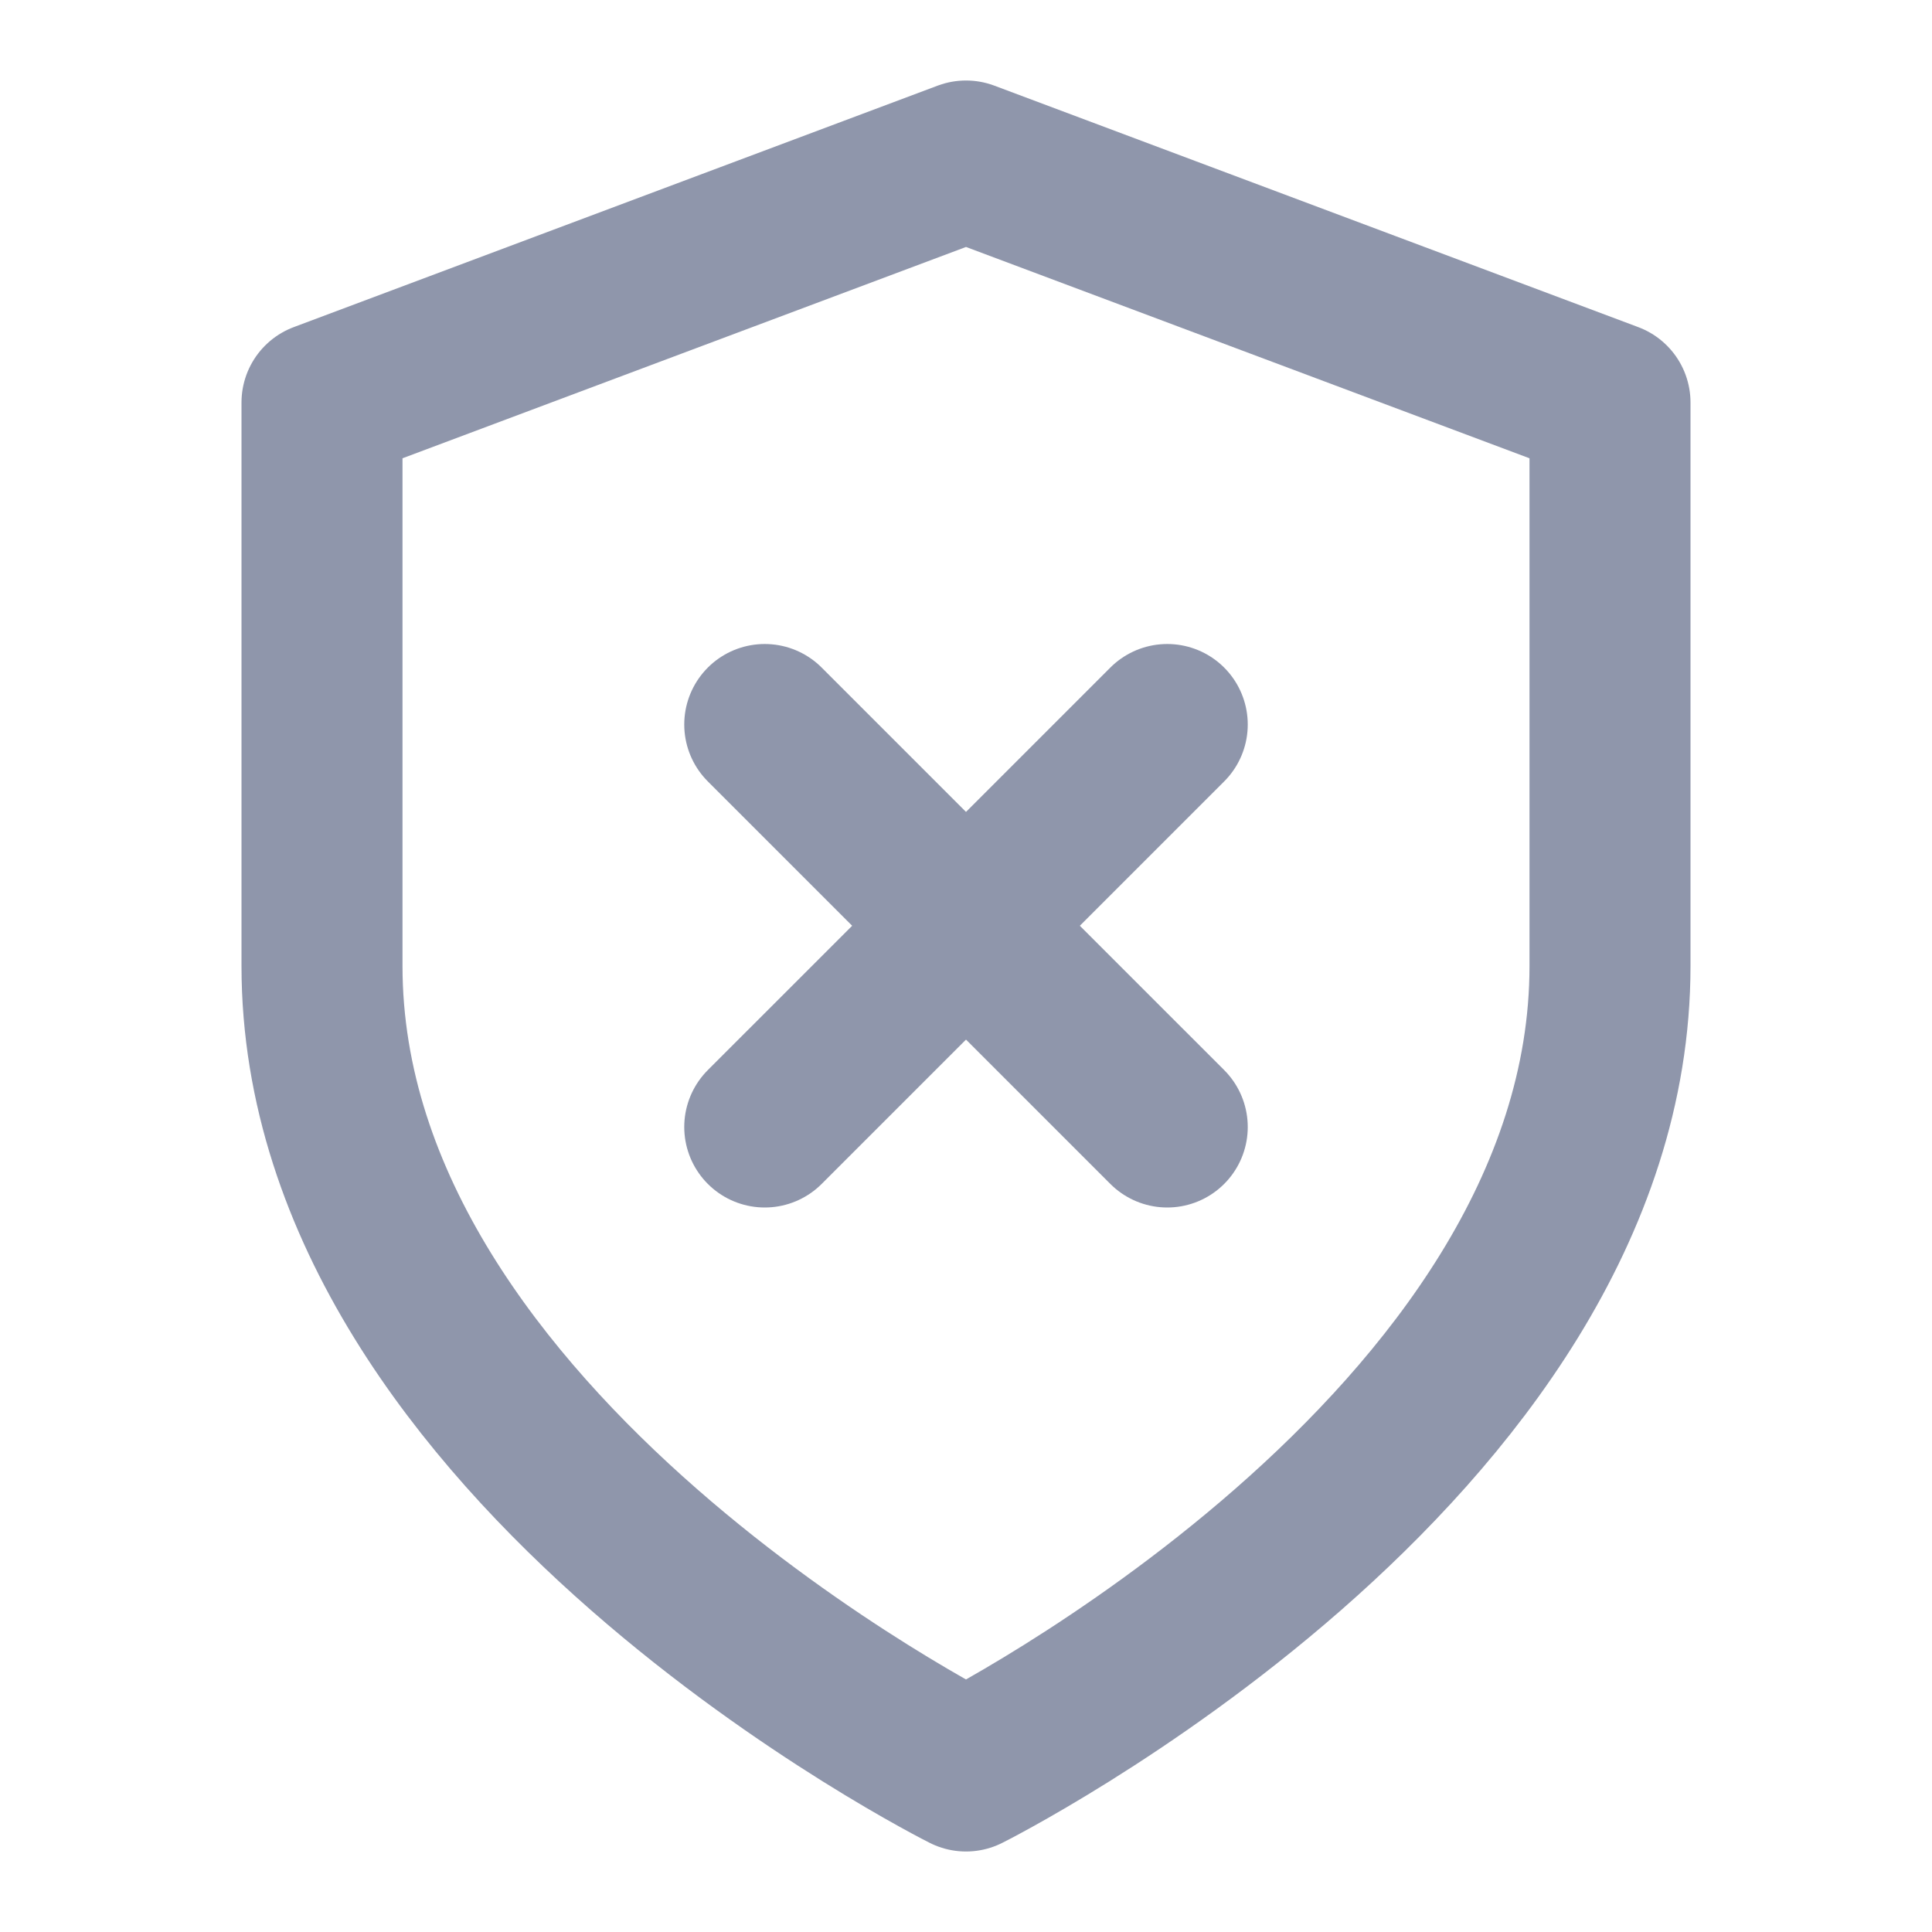
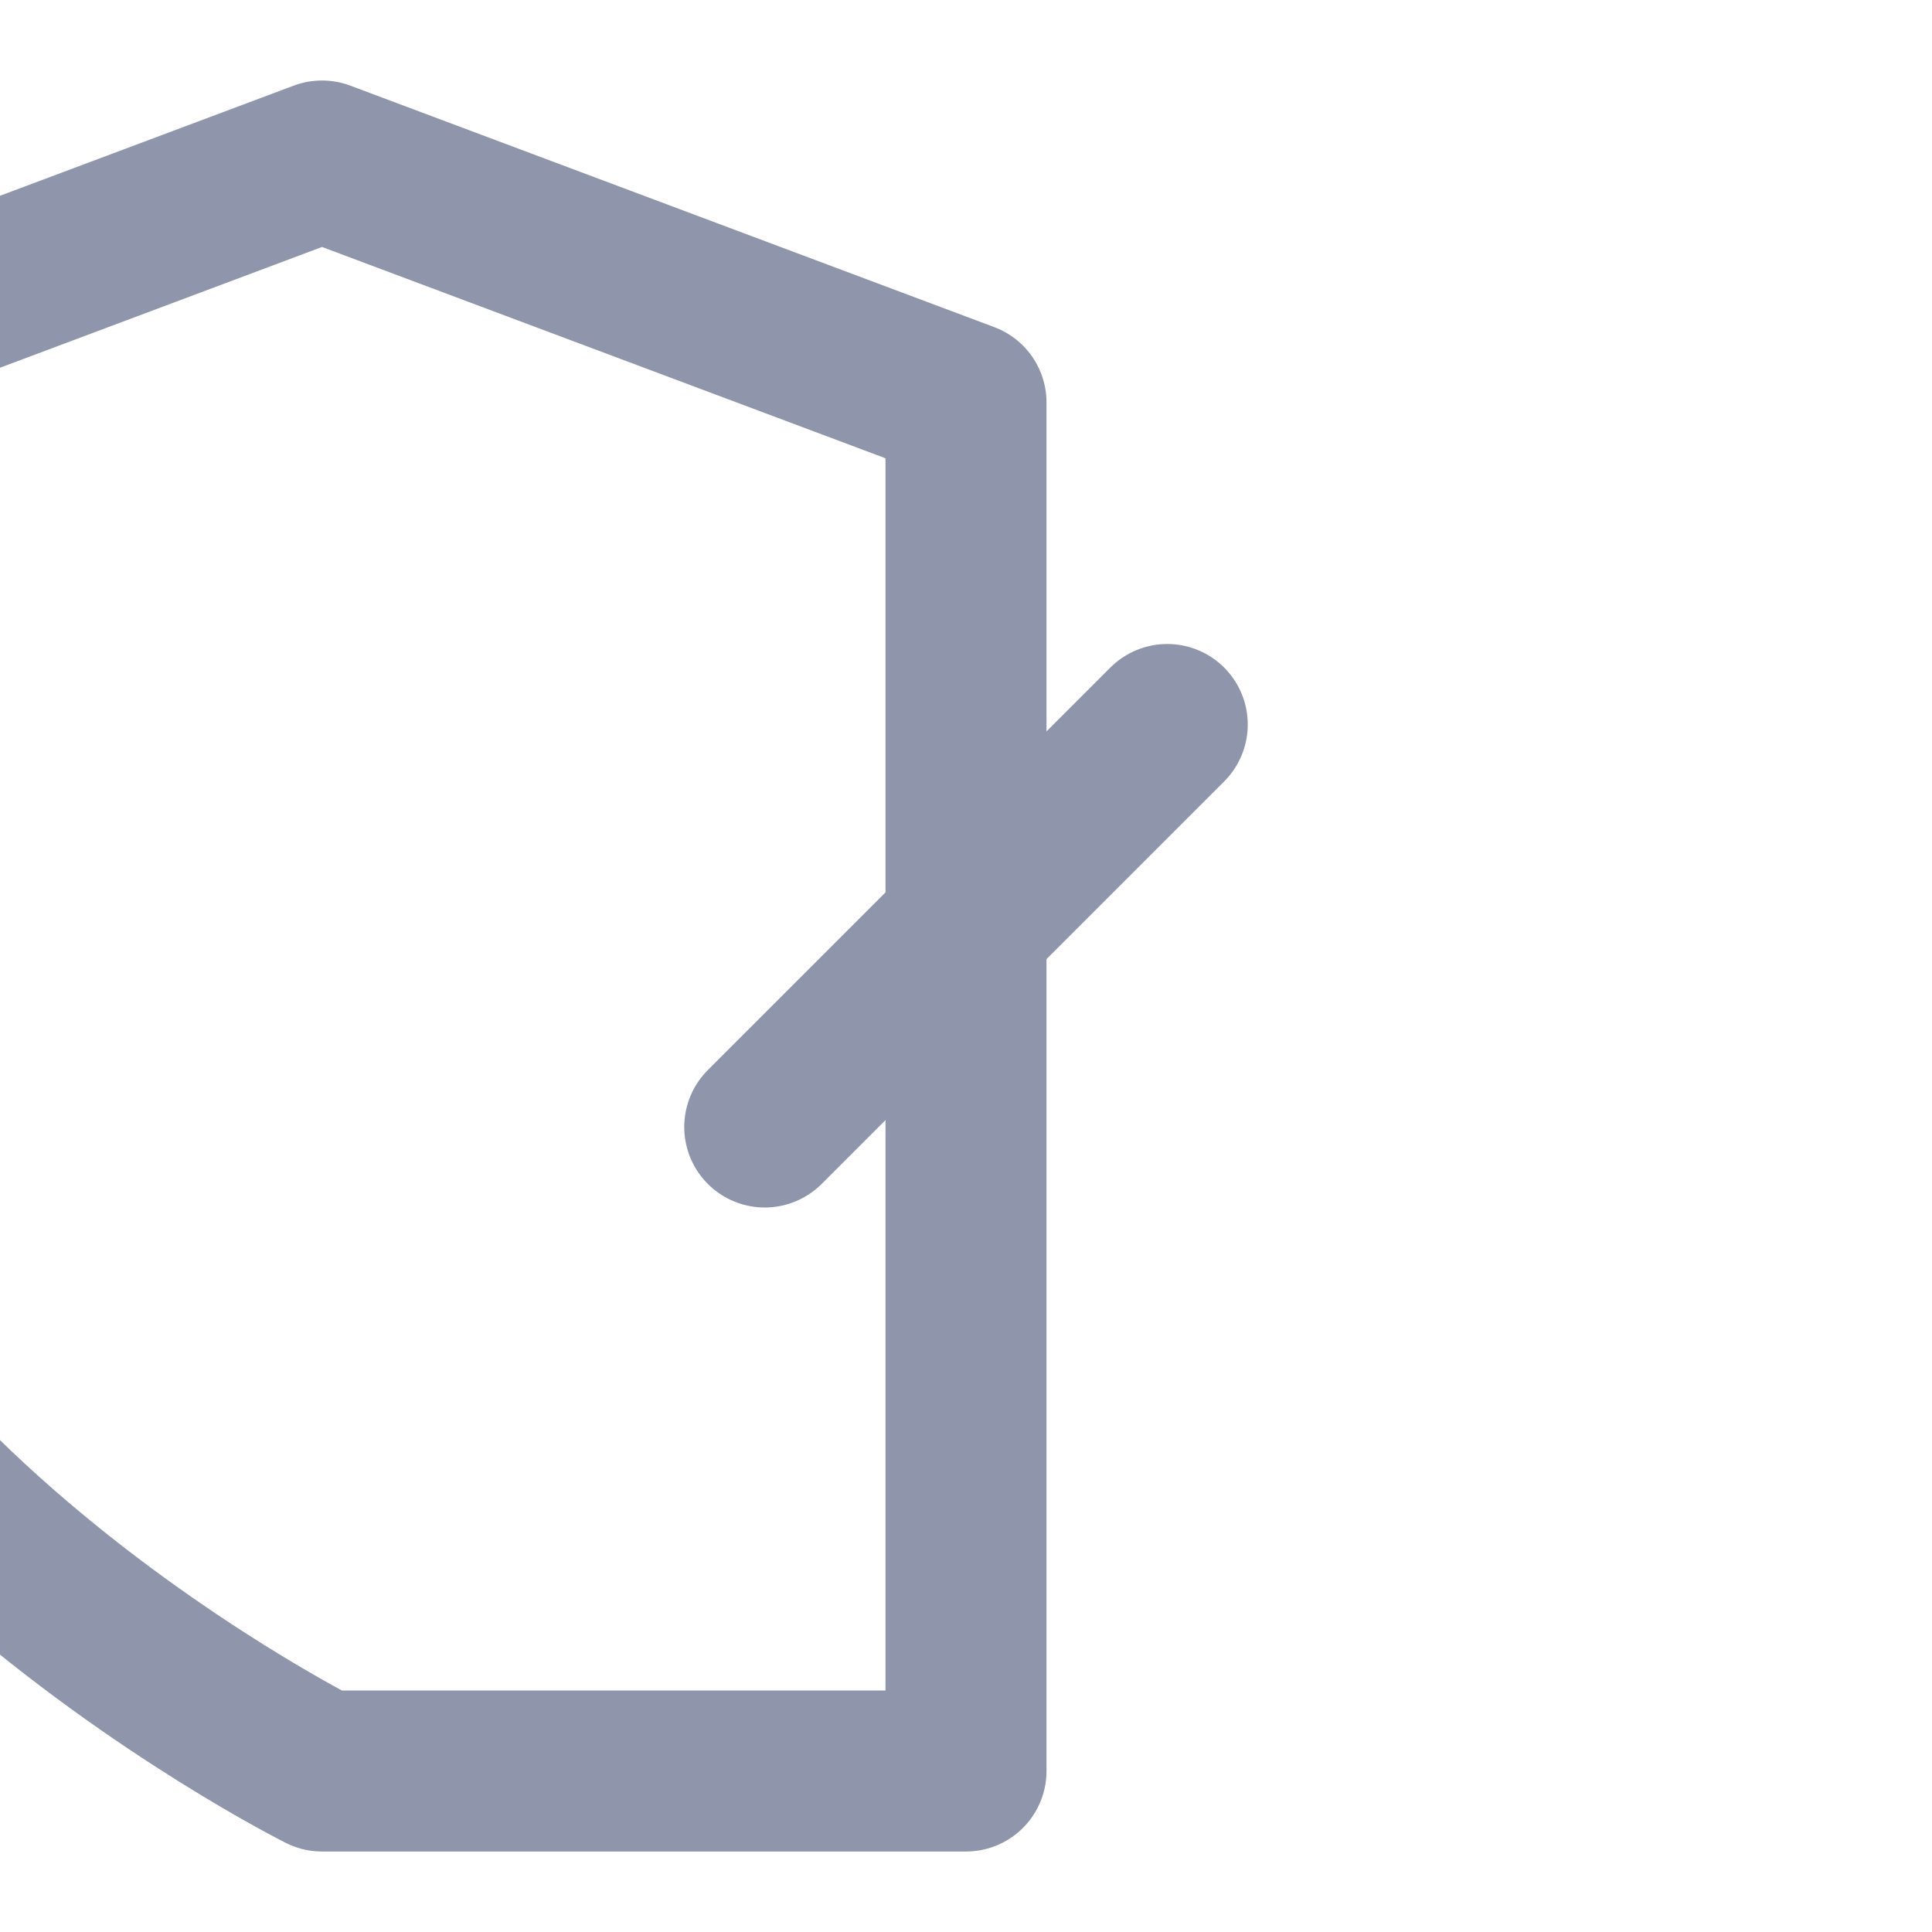
<svg xmlns="http://www.w3.org/2000/svg" stroke="#8f96ab" fill="none" stroke-width="2" viewBox="0 0 24 24" stroke-linecap="round" stroke-linejoin="round" height="1em" width="1em">
-   <path d="M12 22s8-4 8-10V5l-8-3-8 3v7c0 6 8 10 8 10z" />
-   <line x1="9.5" x2="14.5" y1="9" y2="14" />
+   <path d="M12 22V5l-8-3-8 3v7c0 6 8 10 8 10z" />
  <line x1="14.5" x2="9.5" y1="9" y2="14" />
</svg>